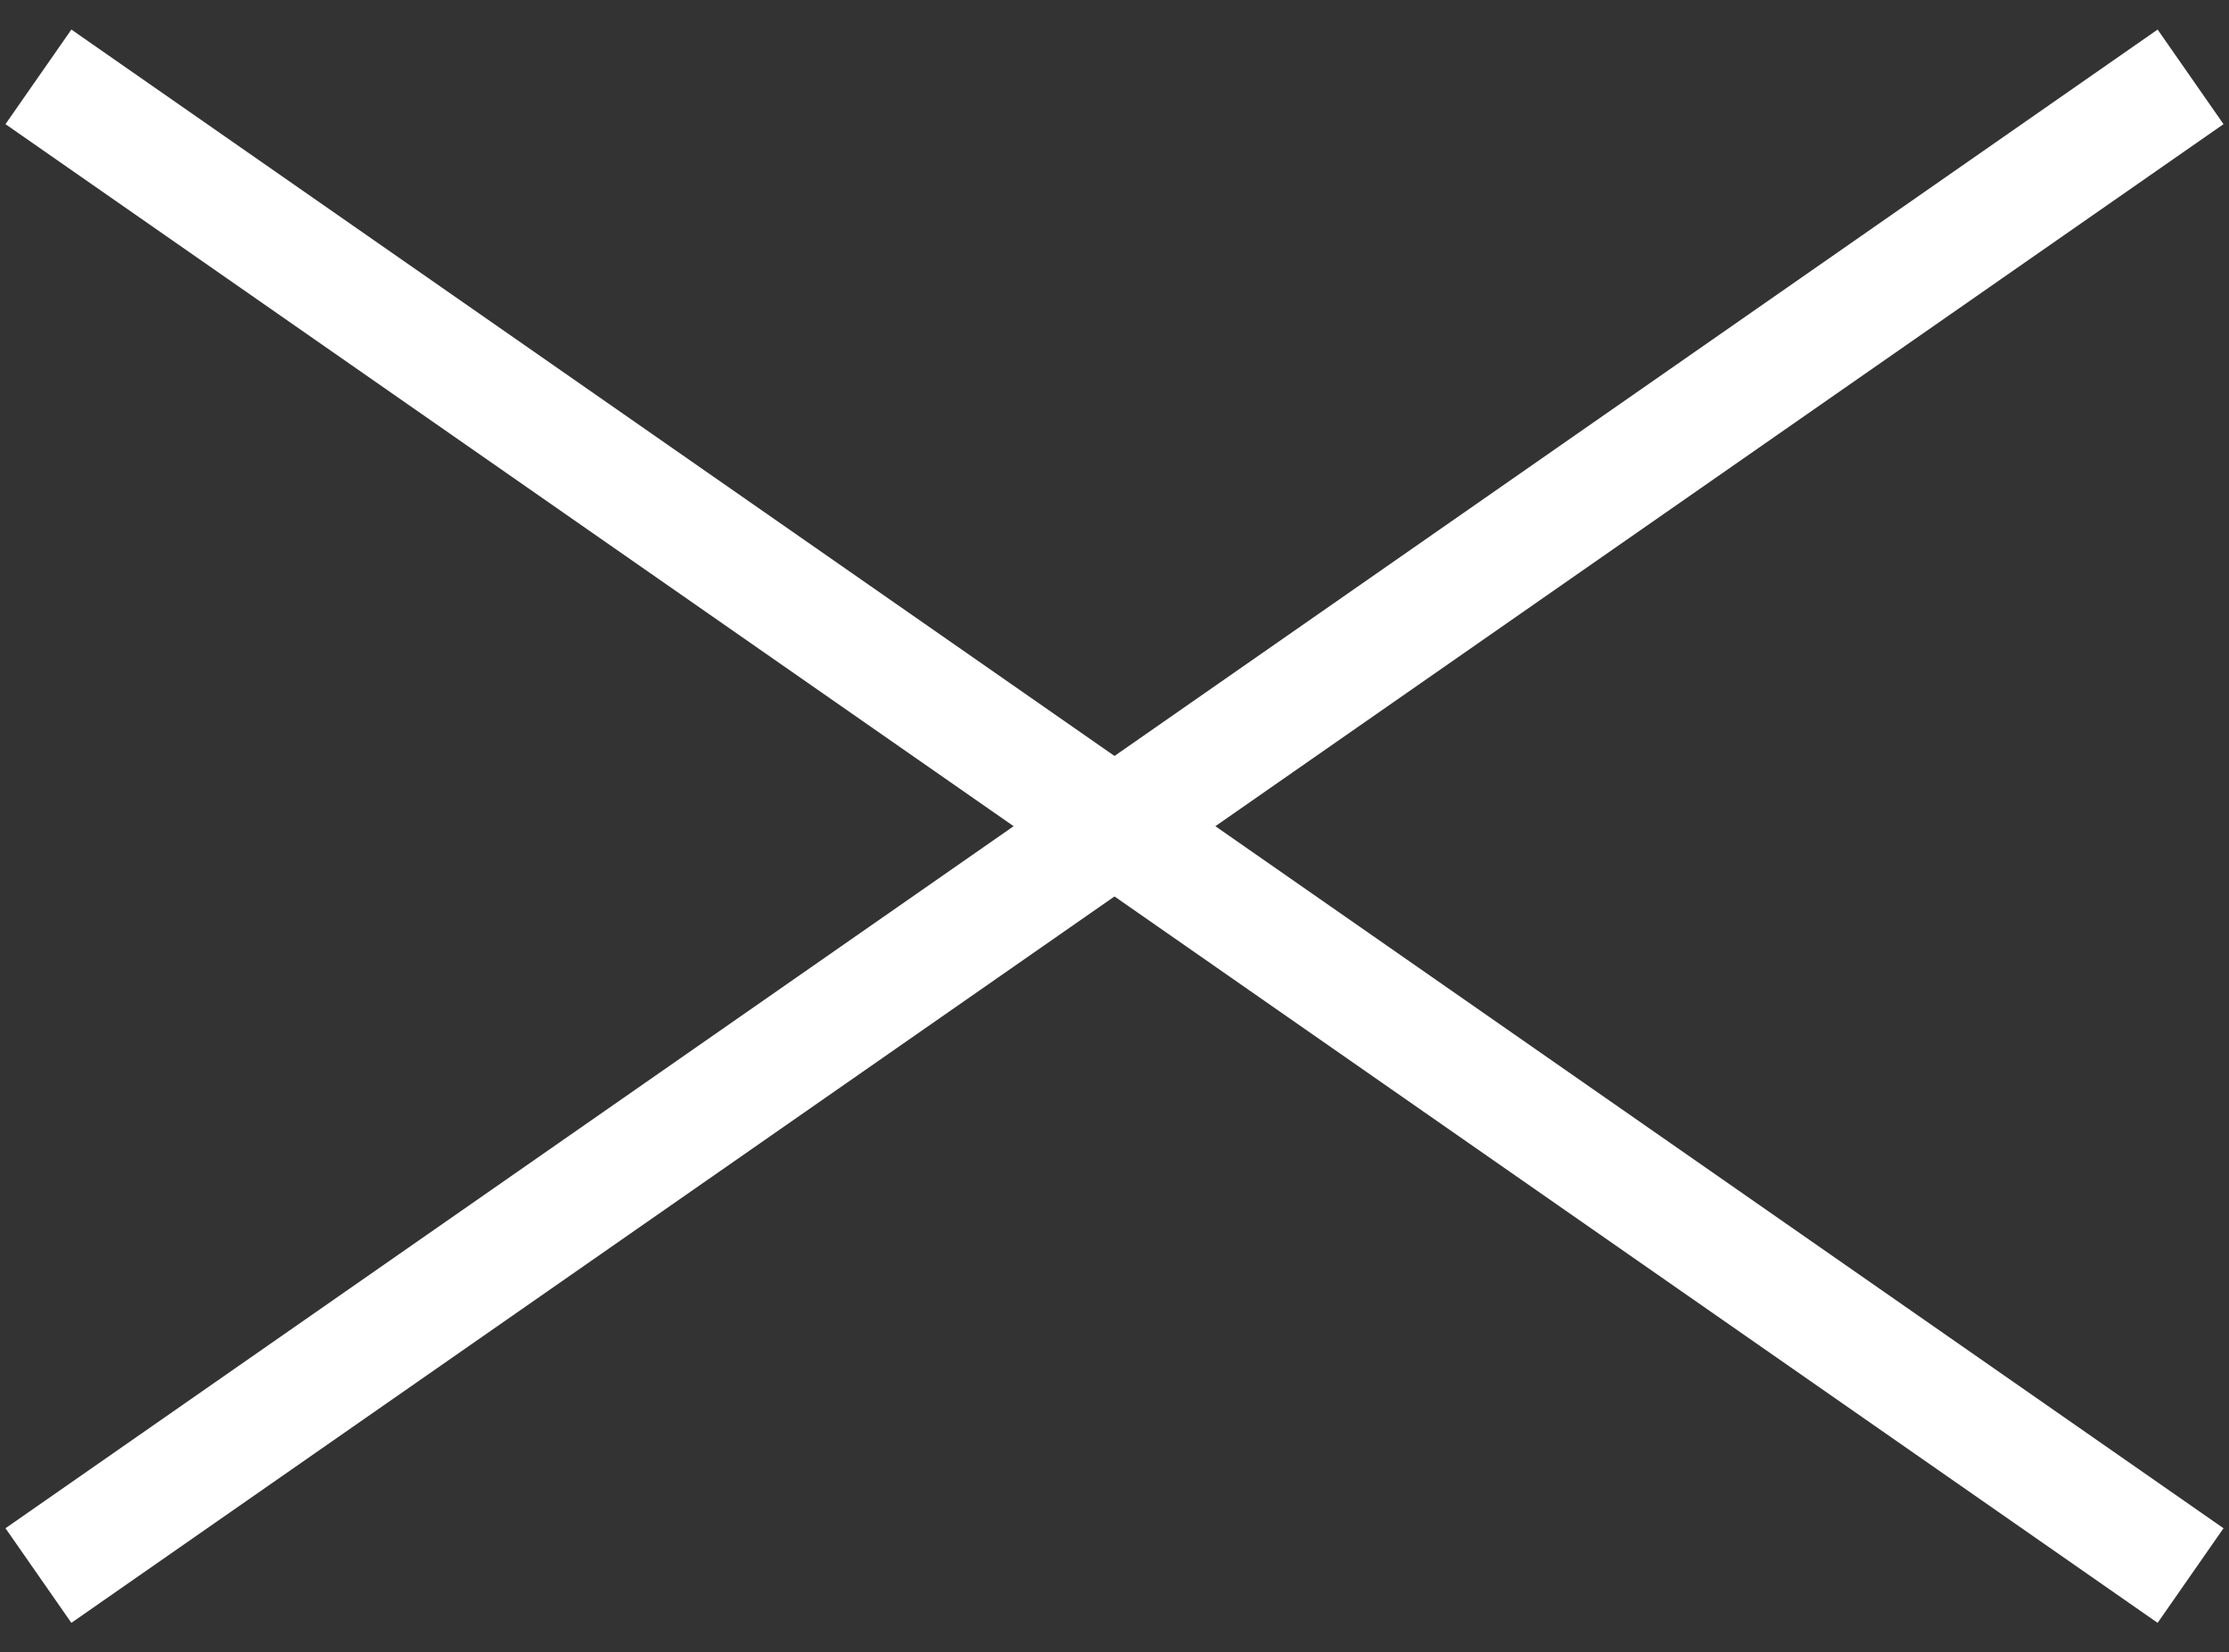
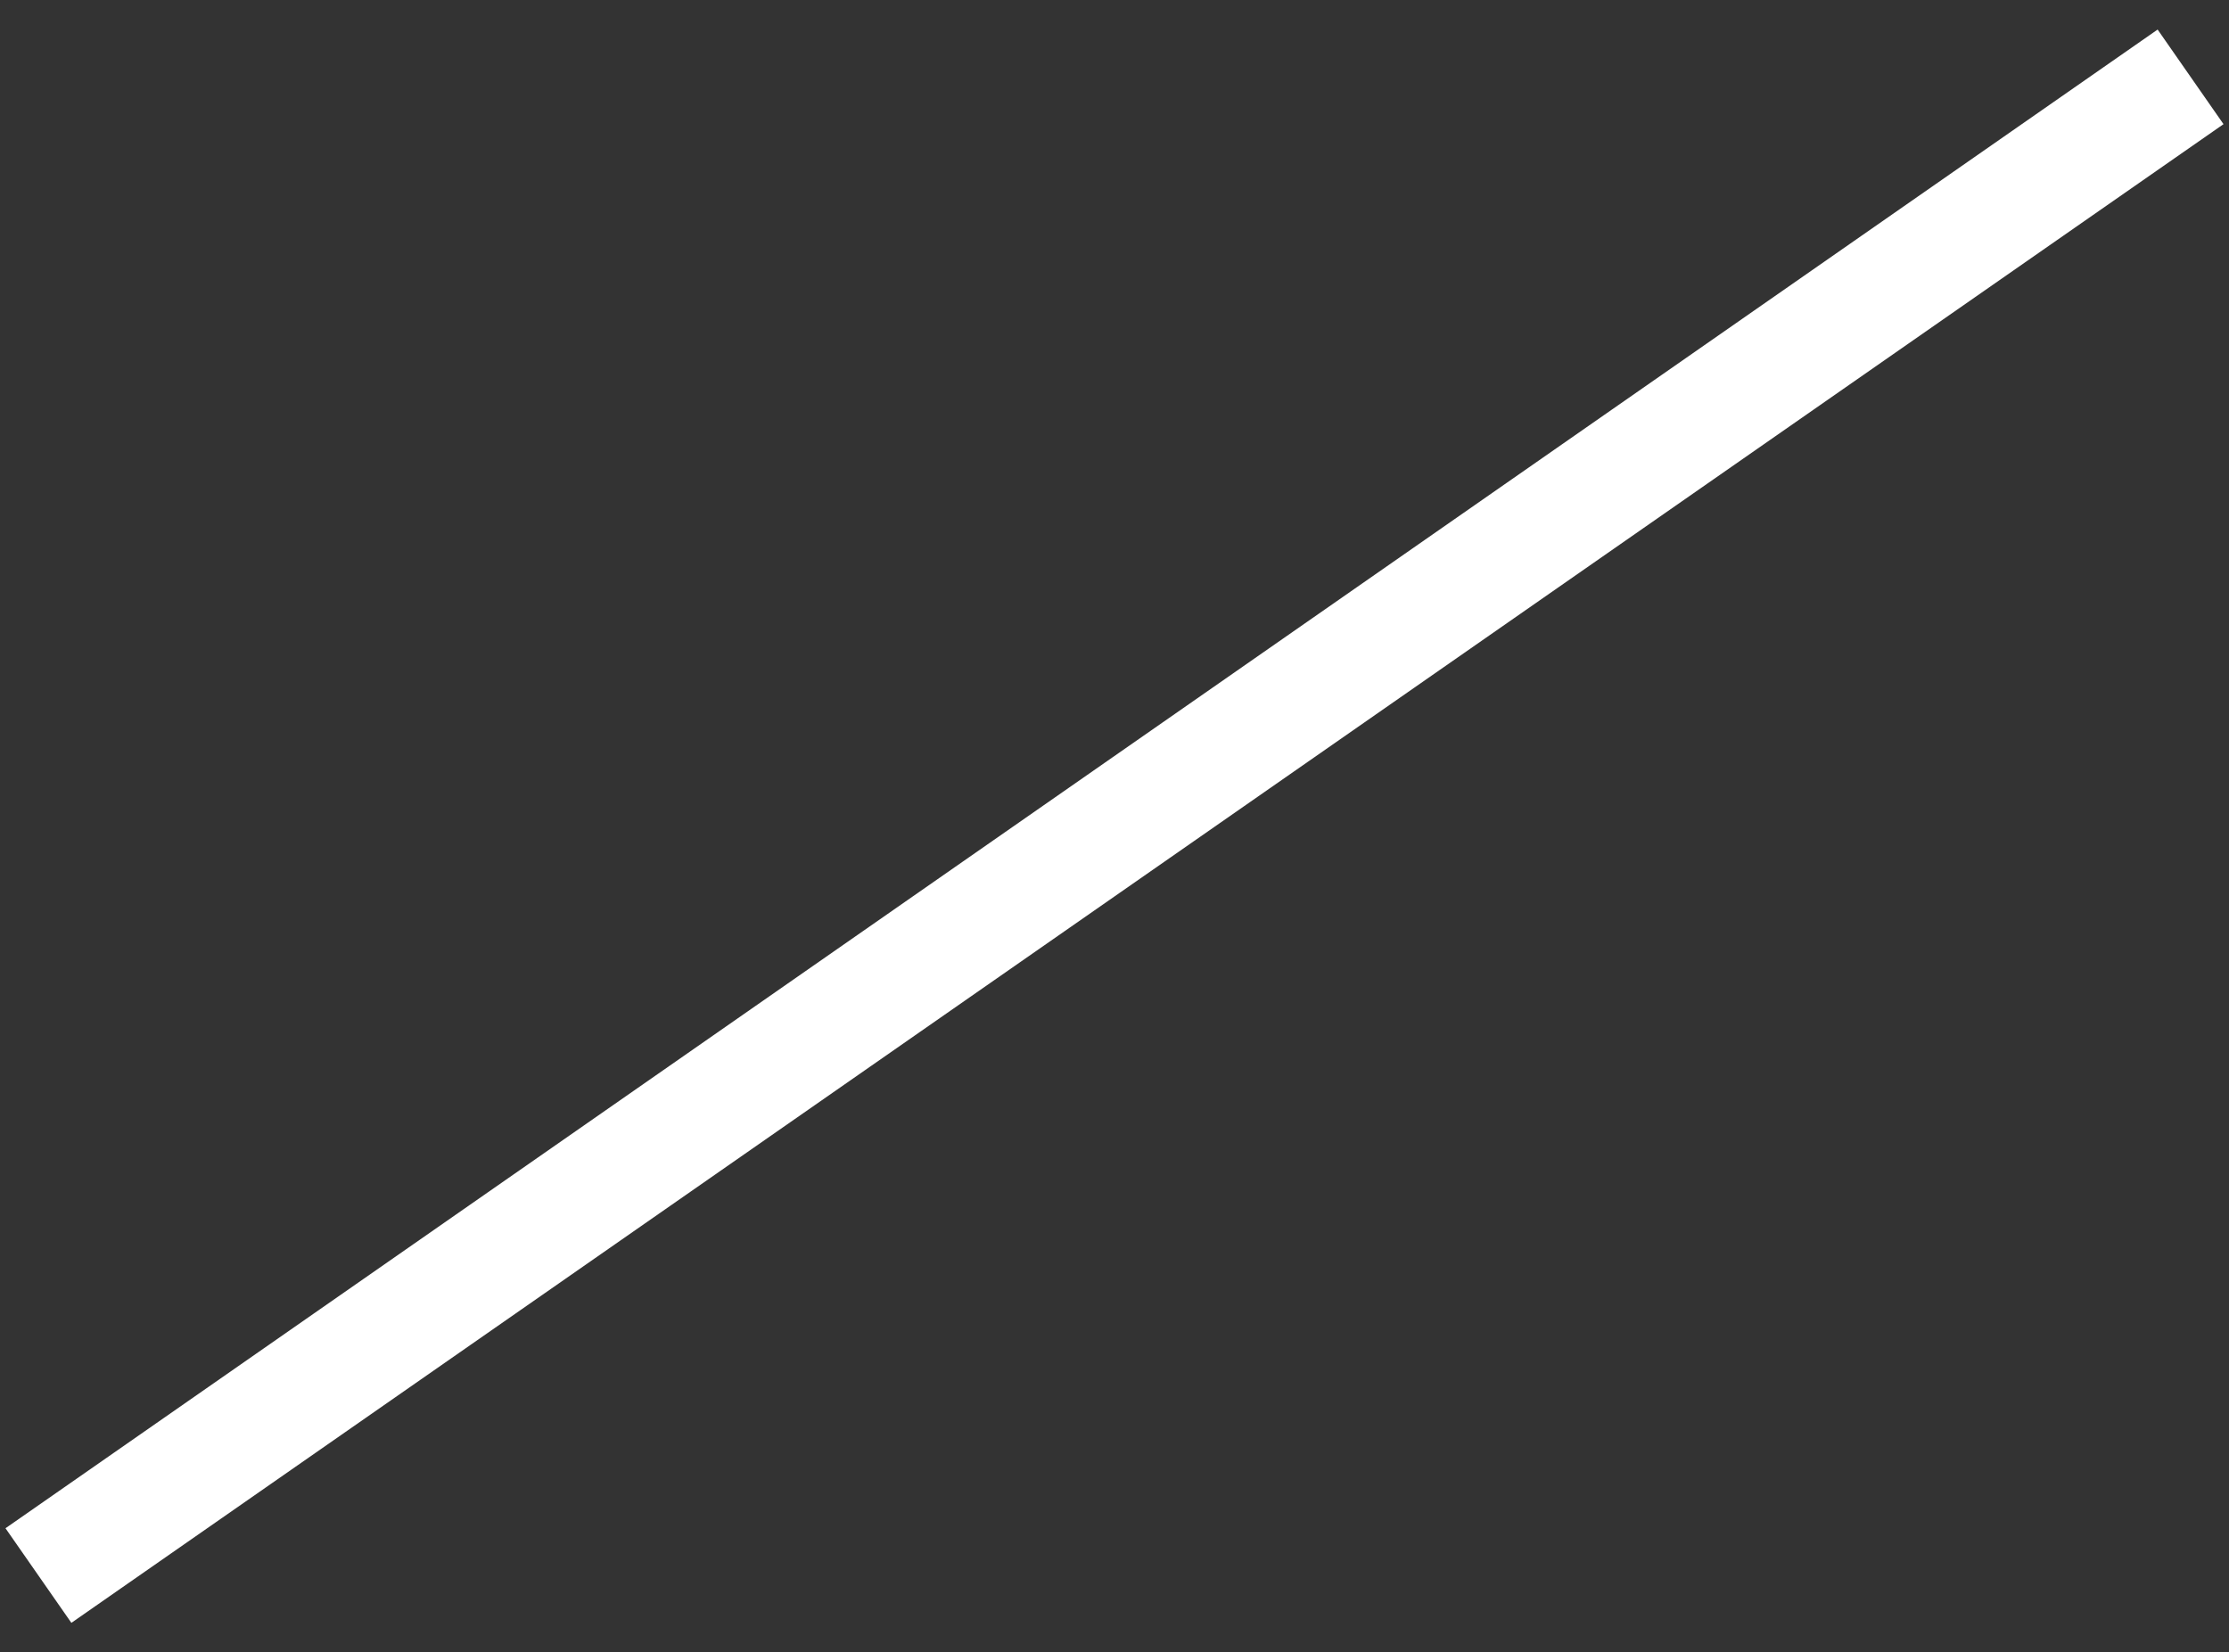
<svg xmlns="http://www.w3.org/2000/svg" width="58" height="43" viewBox="0 0 58 43" fill="none">
  <rect x="0" y="0" width="58" height="43" fill="#333333" stroke="none" />
-   <path d="M1 2L57 41" stroke="white" stroke-width="3" stroke-miterlimit="10" />
  <path d="M57 2L1 41" stroke="white" stroke-width="3" stroke-miterlimit="10" />
</svg>